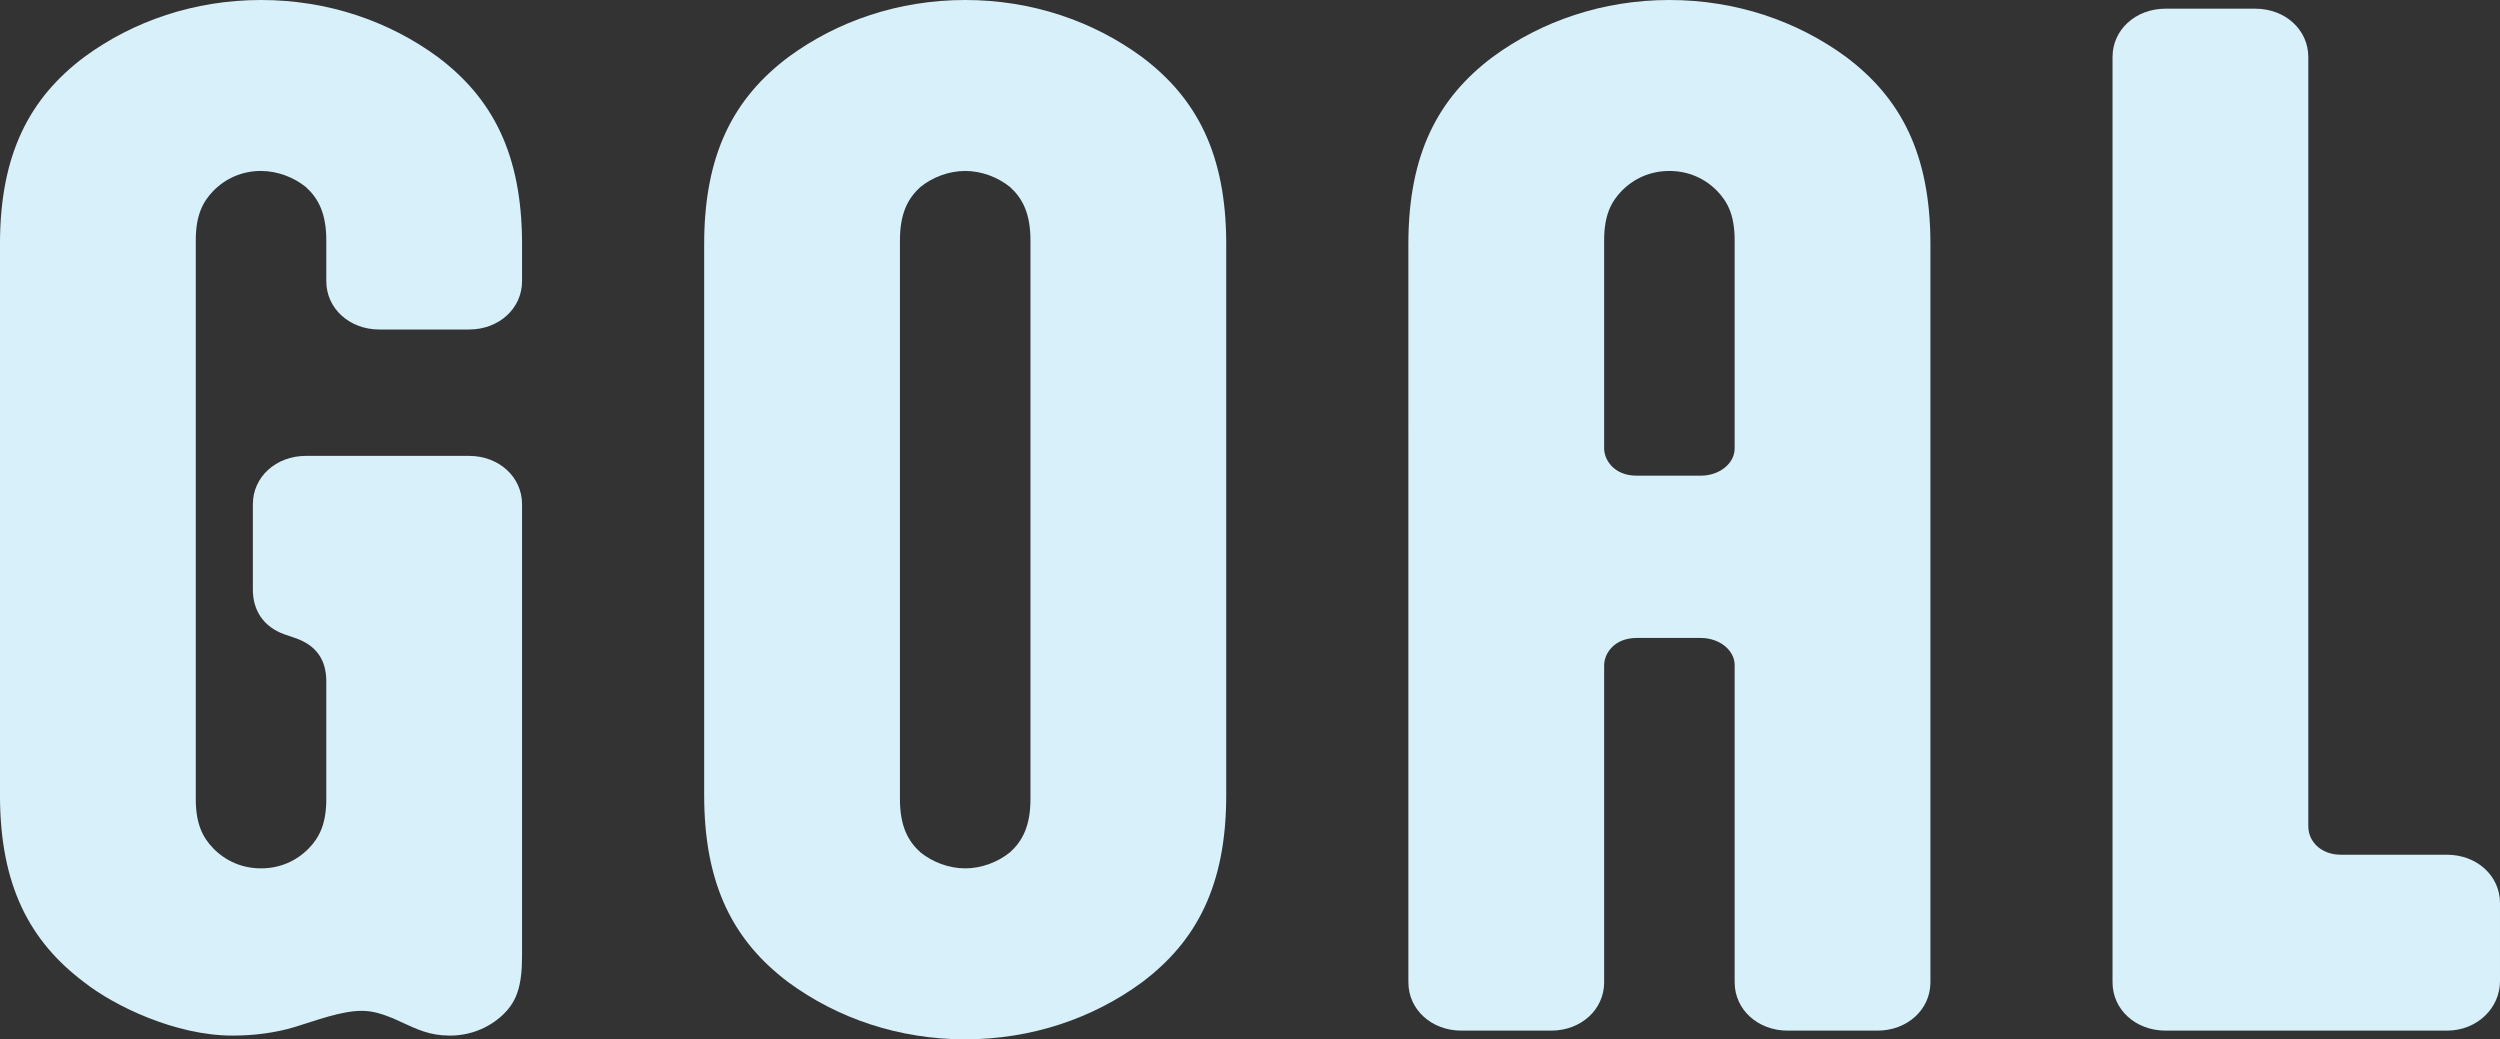
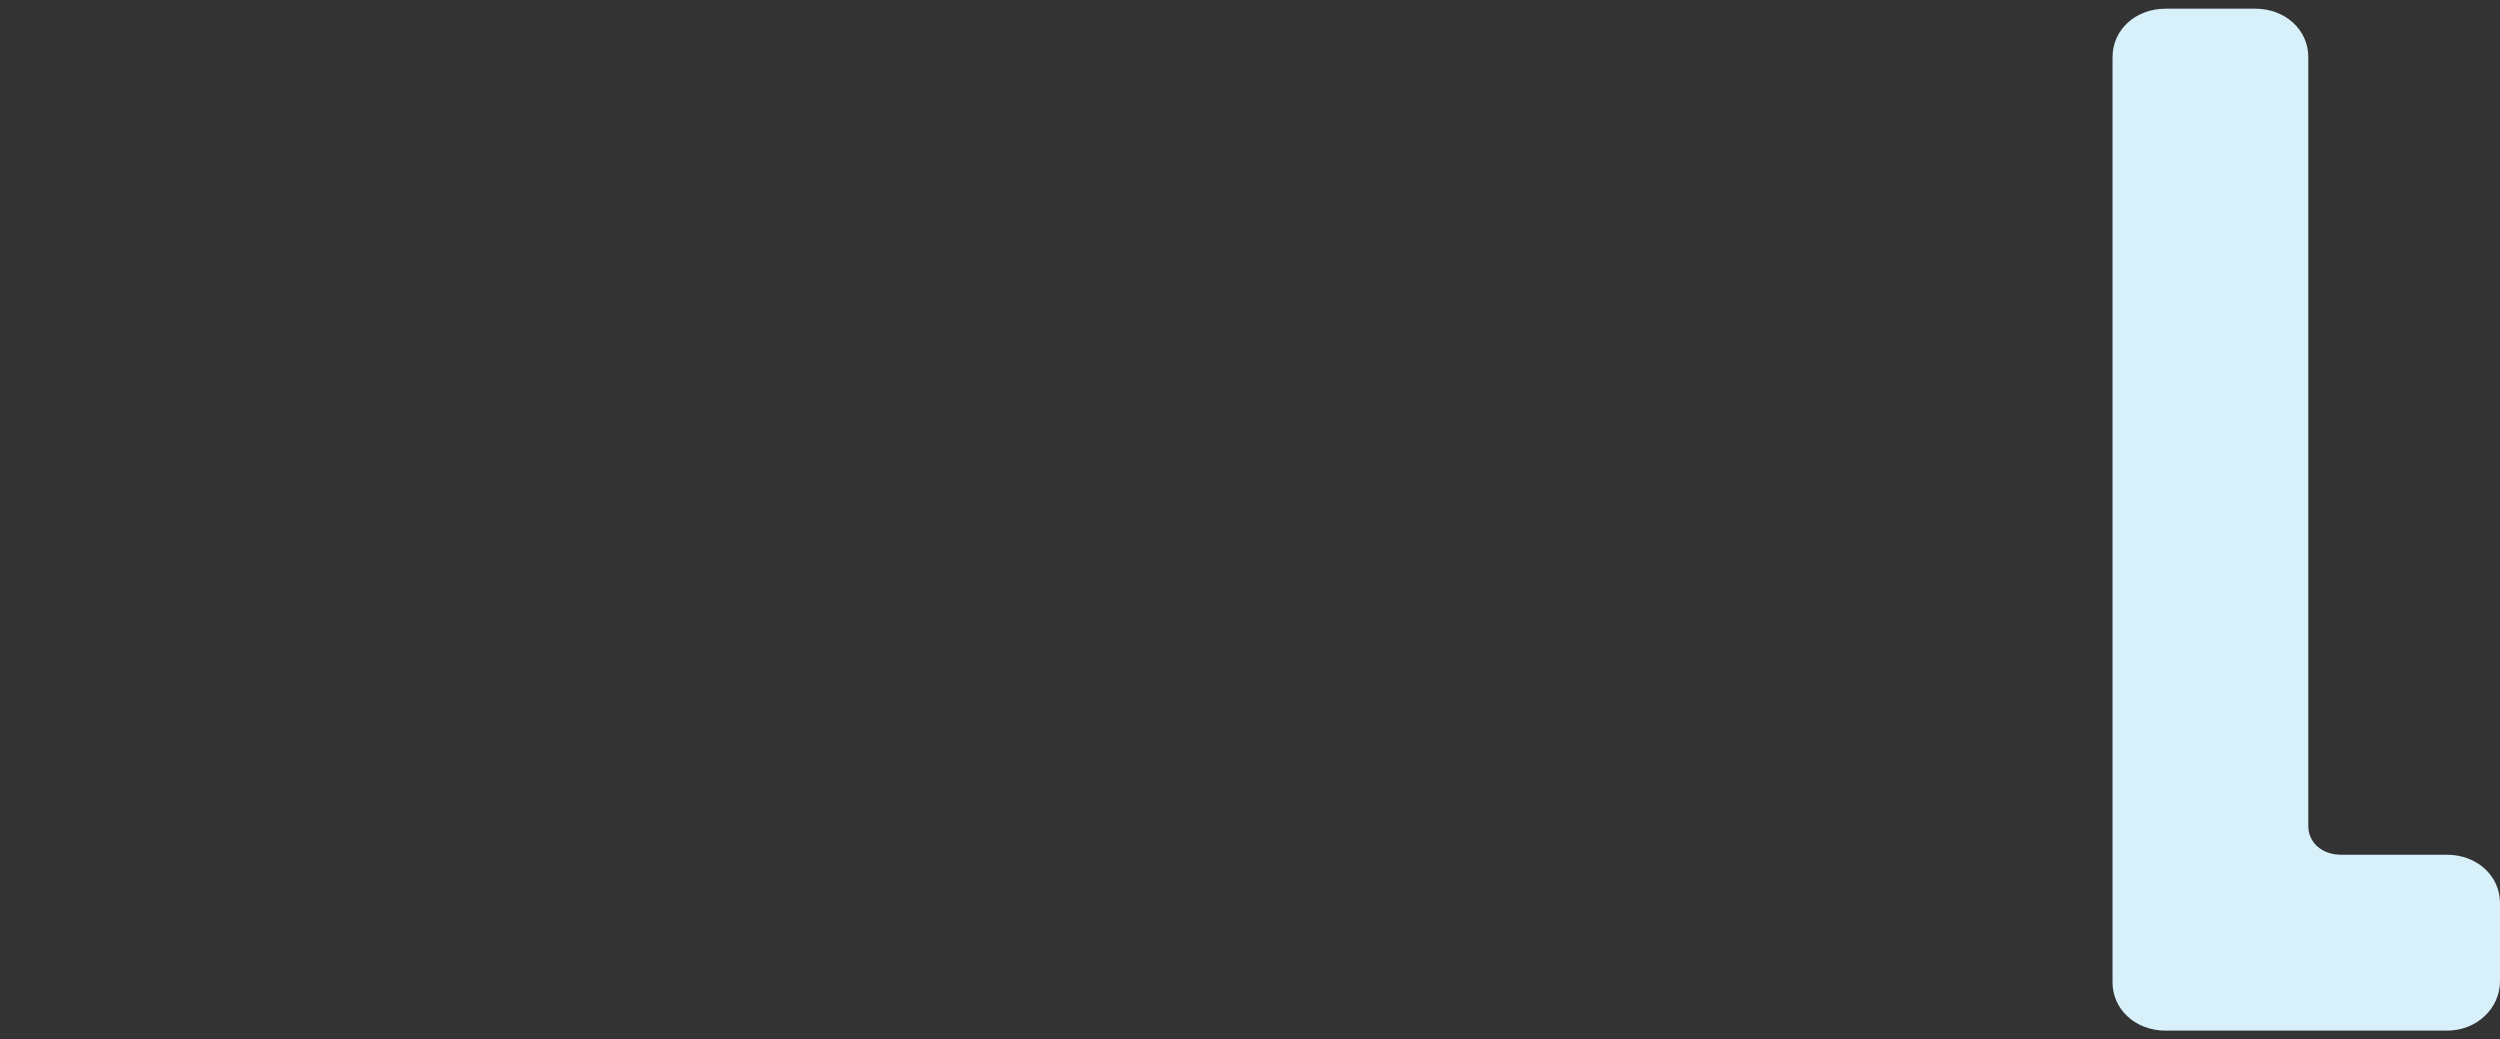
<svg xmlns="http://www.w3.org/2000/svg" id="_レイヤー_2" data-name="レイヤー 2" viewBox="0 0 251.409 104.518">
  <rect x="0" y="0" width="251.409" height="104.518" fill="#333333" stroke="none" />
  <defs>
    <style>
      .cls-1 {
        fill: #d7f0f9;
      }
    </style>
  </defs>
  <g id="_レイヤー_1-2" data-name="レイヤー 1">
    <g>
-       <path class="cls-1" d="M52.5,28.278c0,2.741-2.324,4.858-5.332,4.858h-9.023c-3.008,0-5.332-2.117-5.332-4.858v-4.11c0-2.74-.82-4.236-2.051-5.357-1.23-.996-2.871-1.619-4.512-1.619-1.914,0-3.555.748-4.785,1.993-1.094,1.121-1.777,2.491-1.777,4.983v56.182c0,2.492.684,3.861,1.777,4.983,1.23,1.245,2.871,1.993,4.785,1.993s3.555-.748,4.785-1.993c1.094-1.122,1.777-2.491,1.777-4.983v-11.834c0-2.117-.957-3.613-3.145-4.36l-1.094-.374c-2.051-.747-3.145-2.366-3.145-4.484v-8.596c0-2.74,2.324-4.857,5.332-4.857h16.406c3.008,0,5.332,2.117,5.332,4.857v45.469c0,2.99-.547,4.485-1.777,5.73-1.23,1.246-3.145,2.242-5.469,2.242-2.051,0-3.281-.622-4.922-1.369l-.82-.374c-.957-.374-1.914-.747-3.145-.747-2.051,0-4.648.996-6.699,1.619s-4.238.871-6.289.871c-5.742,0-11.895-2.988-14.902-5.355-5.469-4.111-8.477-9.717-8.477-18.811V24.541C0,15.447,3.008,9.842,8.477,5.73,13.398,2.118,19.551,0,26.25,0s12.852,2.118,17.773,5.73c5.469,4.111,8.477,9.717,8.477,18.811v3.737Z" />
-       <path class="cls-1" d="M70.814,24.541c0-9.094,3.008-14.699,8.477-18.811,4.922-3.612,11.074-5.73,17.773-5.73s12.852,2.118,17.773,5.73c5.469,4.111,8.477,9.717,8.477,18.811v55.436c0,9.094-3.008,14.699-8.477,18.811-4.922,3.612-11.074,5.73-17.773,5.73s-12.852-2.118-17.773-5.73c-5.469-4.111-8.477-9.717-8.477-18.811V24.541ZM103.627,24.168c0-2.74-.82-4.236-2.051-5.357-1.23-.996-2.871-1.619-4.512-1.619s-3.281.623-4.512,1.619c-1.23,1.121-2.051,2.617-2.051,5.357v56.182c0,2.74.82,4.236,2.051,5.357,1.23.996,2.871,1.619,4.512,1.619s3.281-.623,4.512-1.619c1.23-1.121,2.051-2.617,2.051-5.357V24.168Z" />
-       <path class="cls-1" d="M194.13,98.787c0,2.74-2.324,4.857-5.332,4.857h-9.023c-3.008,0-5.332-2.117-5.332-4.857v-31.891c0-1.495-1.504-2.741-3.418-2.741h-6.426c-2.324,0-3.281,1.62-3.281,2.741v31.891c0,2.74-2.324,4.857-5.332,4.857h-9.023c-3.008,0-5.332-2.117-5.332-4.857V24.541c0-9.094,3.008-14.699,8.477-18.811,4.922-3.612,11.074-5.73,17.773-5.73s12.852,2.118,17.773,5.73c5.469,4.111,8.477,9.717,8.477,18.811v74.246ZM164.599,47.836h6.426c1.914,0,3.418-1.245,3.418-2.74v-20.928c0-2.492-.684-3.862-1.777-4.983-1.23-1.245-2.871-1.993-4.785-1.993s-3.555.748-4.785,1.993c-1.094,1.121-1.777,2.491-1.777,4.983v20.928c0,1.121.957,2.74,3.281,2.74Z" />
      <path class="cls-1" d="M232.132,83.09c0,1.62,1.367,2.865,3.281,2.865h10.664c3.008,0,5.332,2.118,5.332,4.859v7.848c0,2.74-2.324,4.982-5.332,4.982h-28.301c-3.008,0-5.332-2.117-5.332-4.857V5.73c0-2.74,2.324-4.857,5.332-4.857h9.023c3.008,0,5.332,2.117,5.332,4.857v77.359Z" />
    </g>
  </g>
</svg>